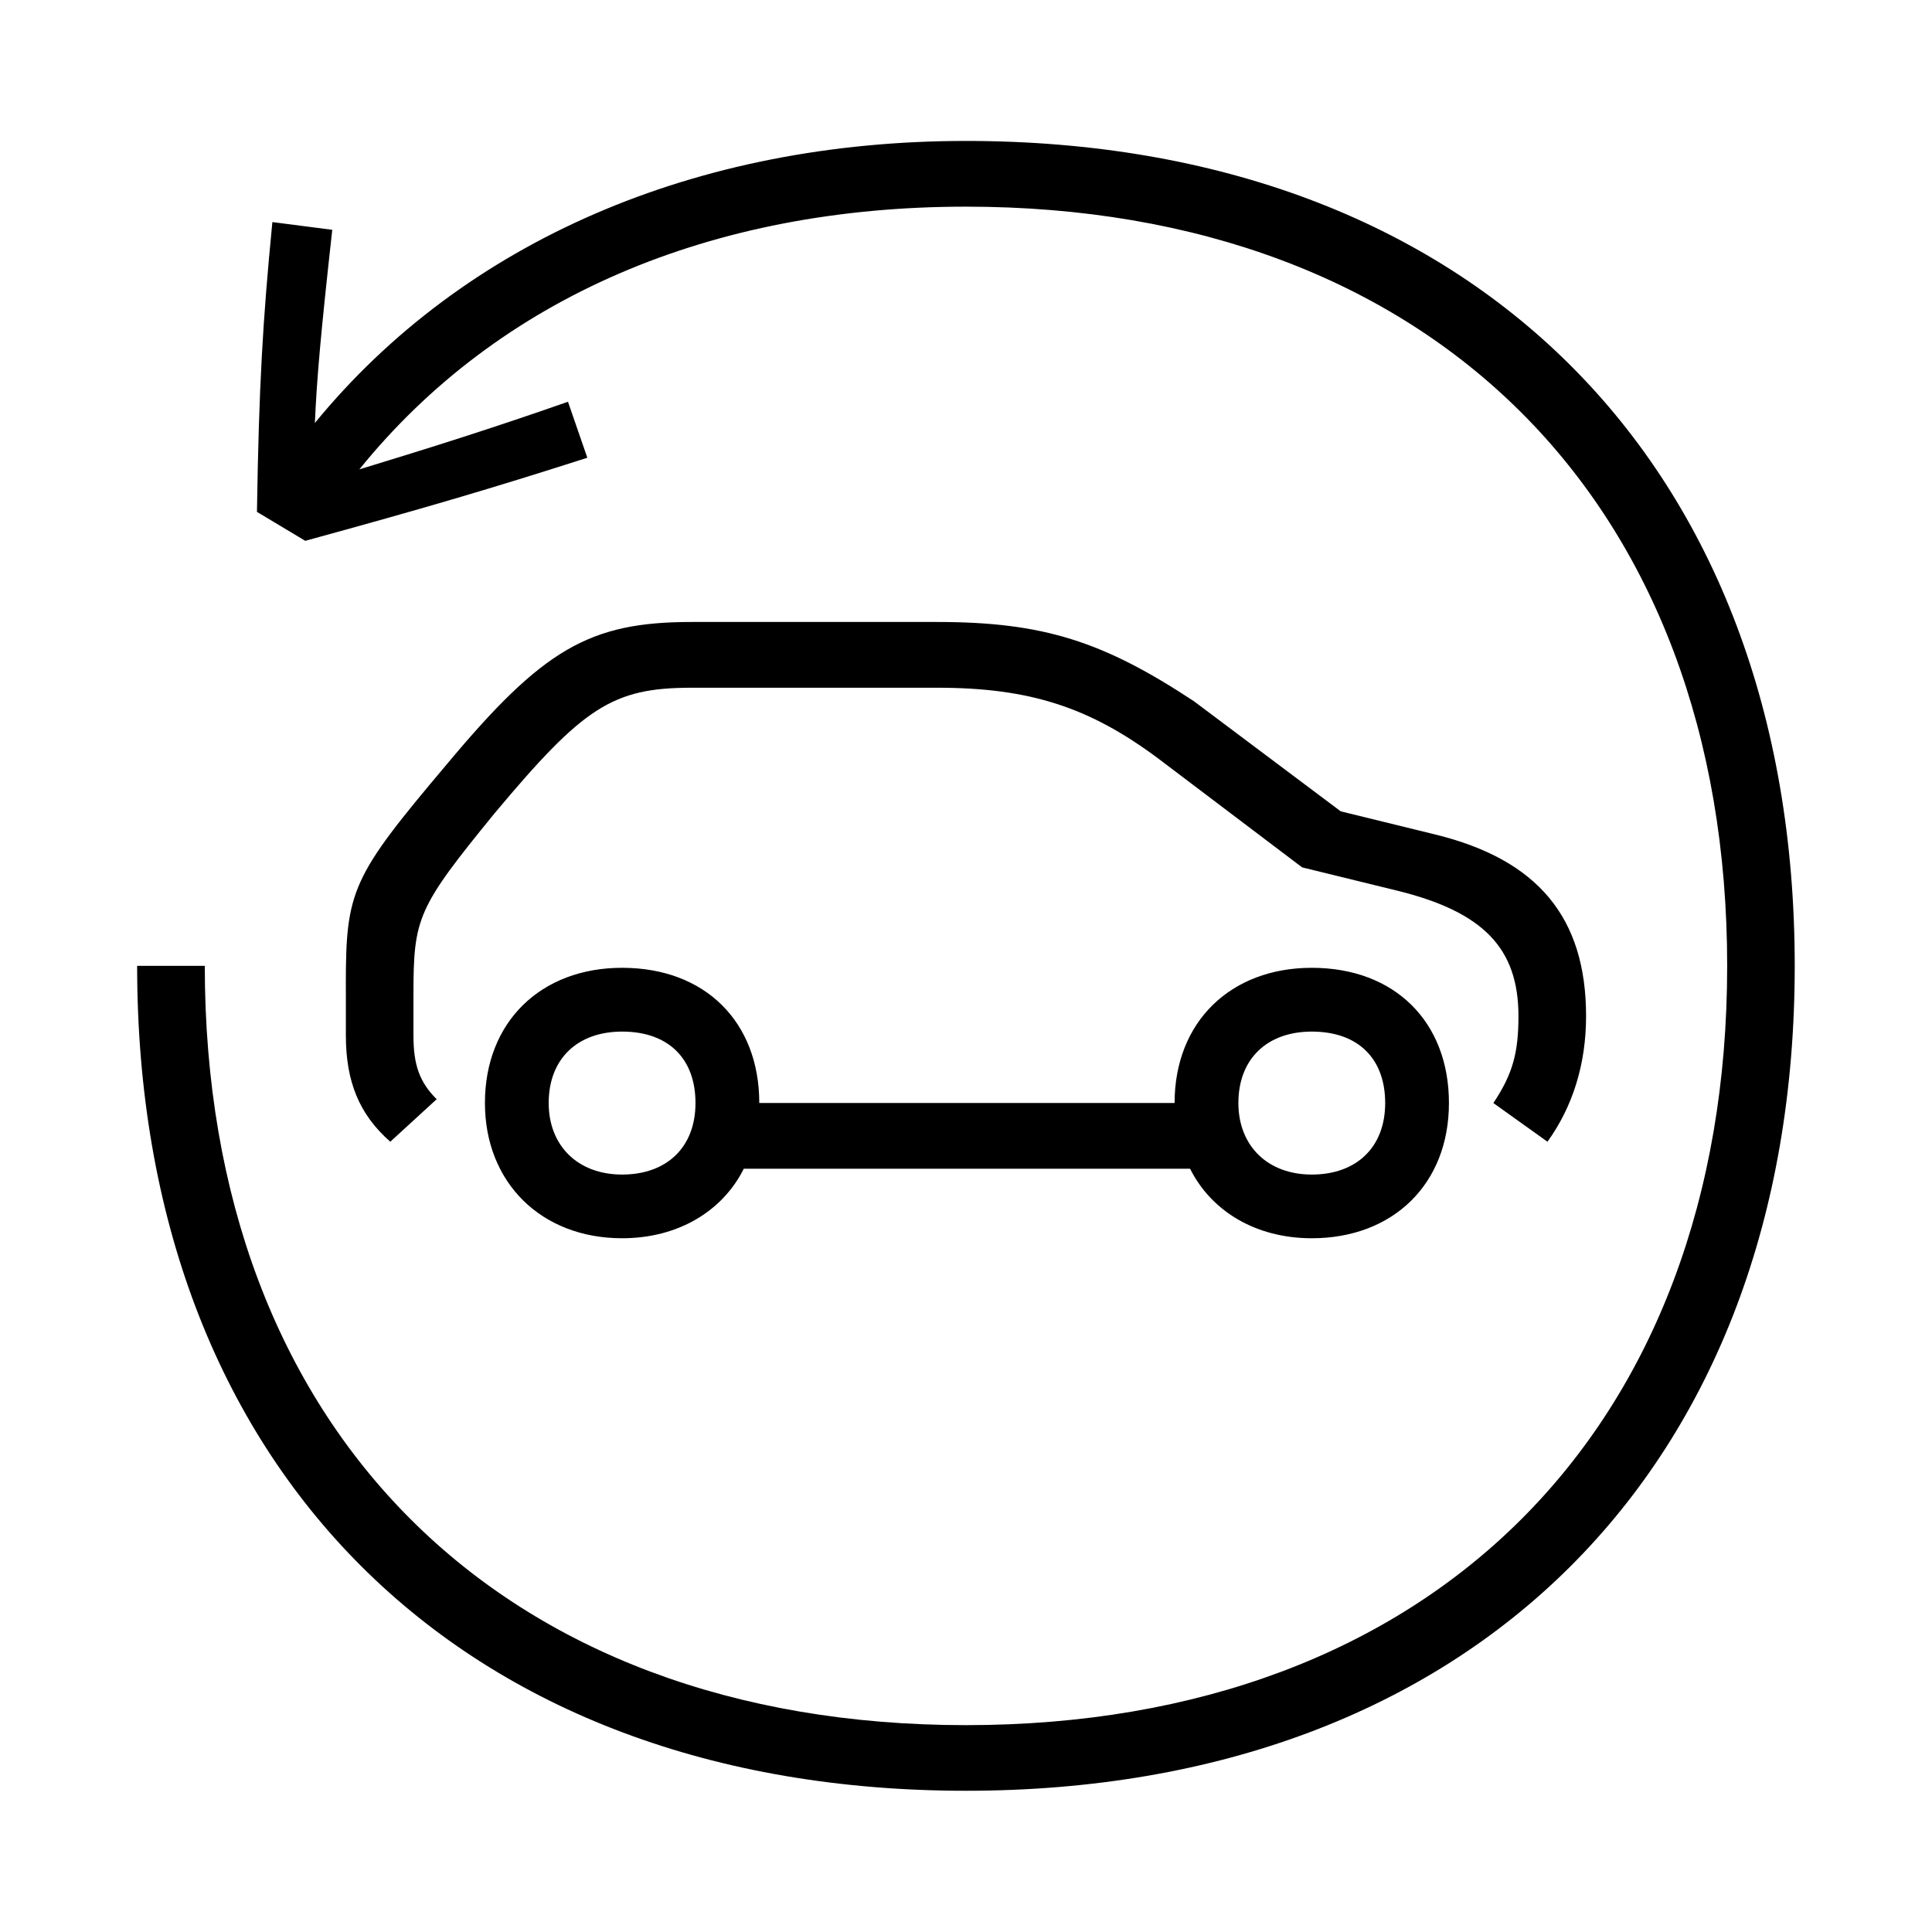
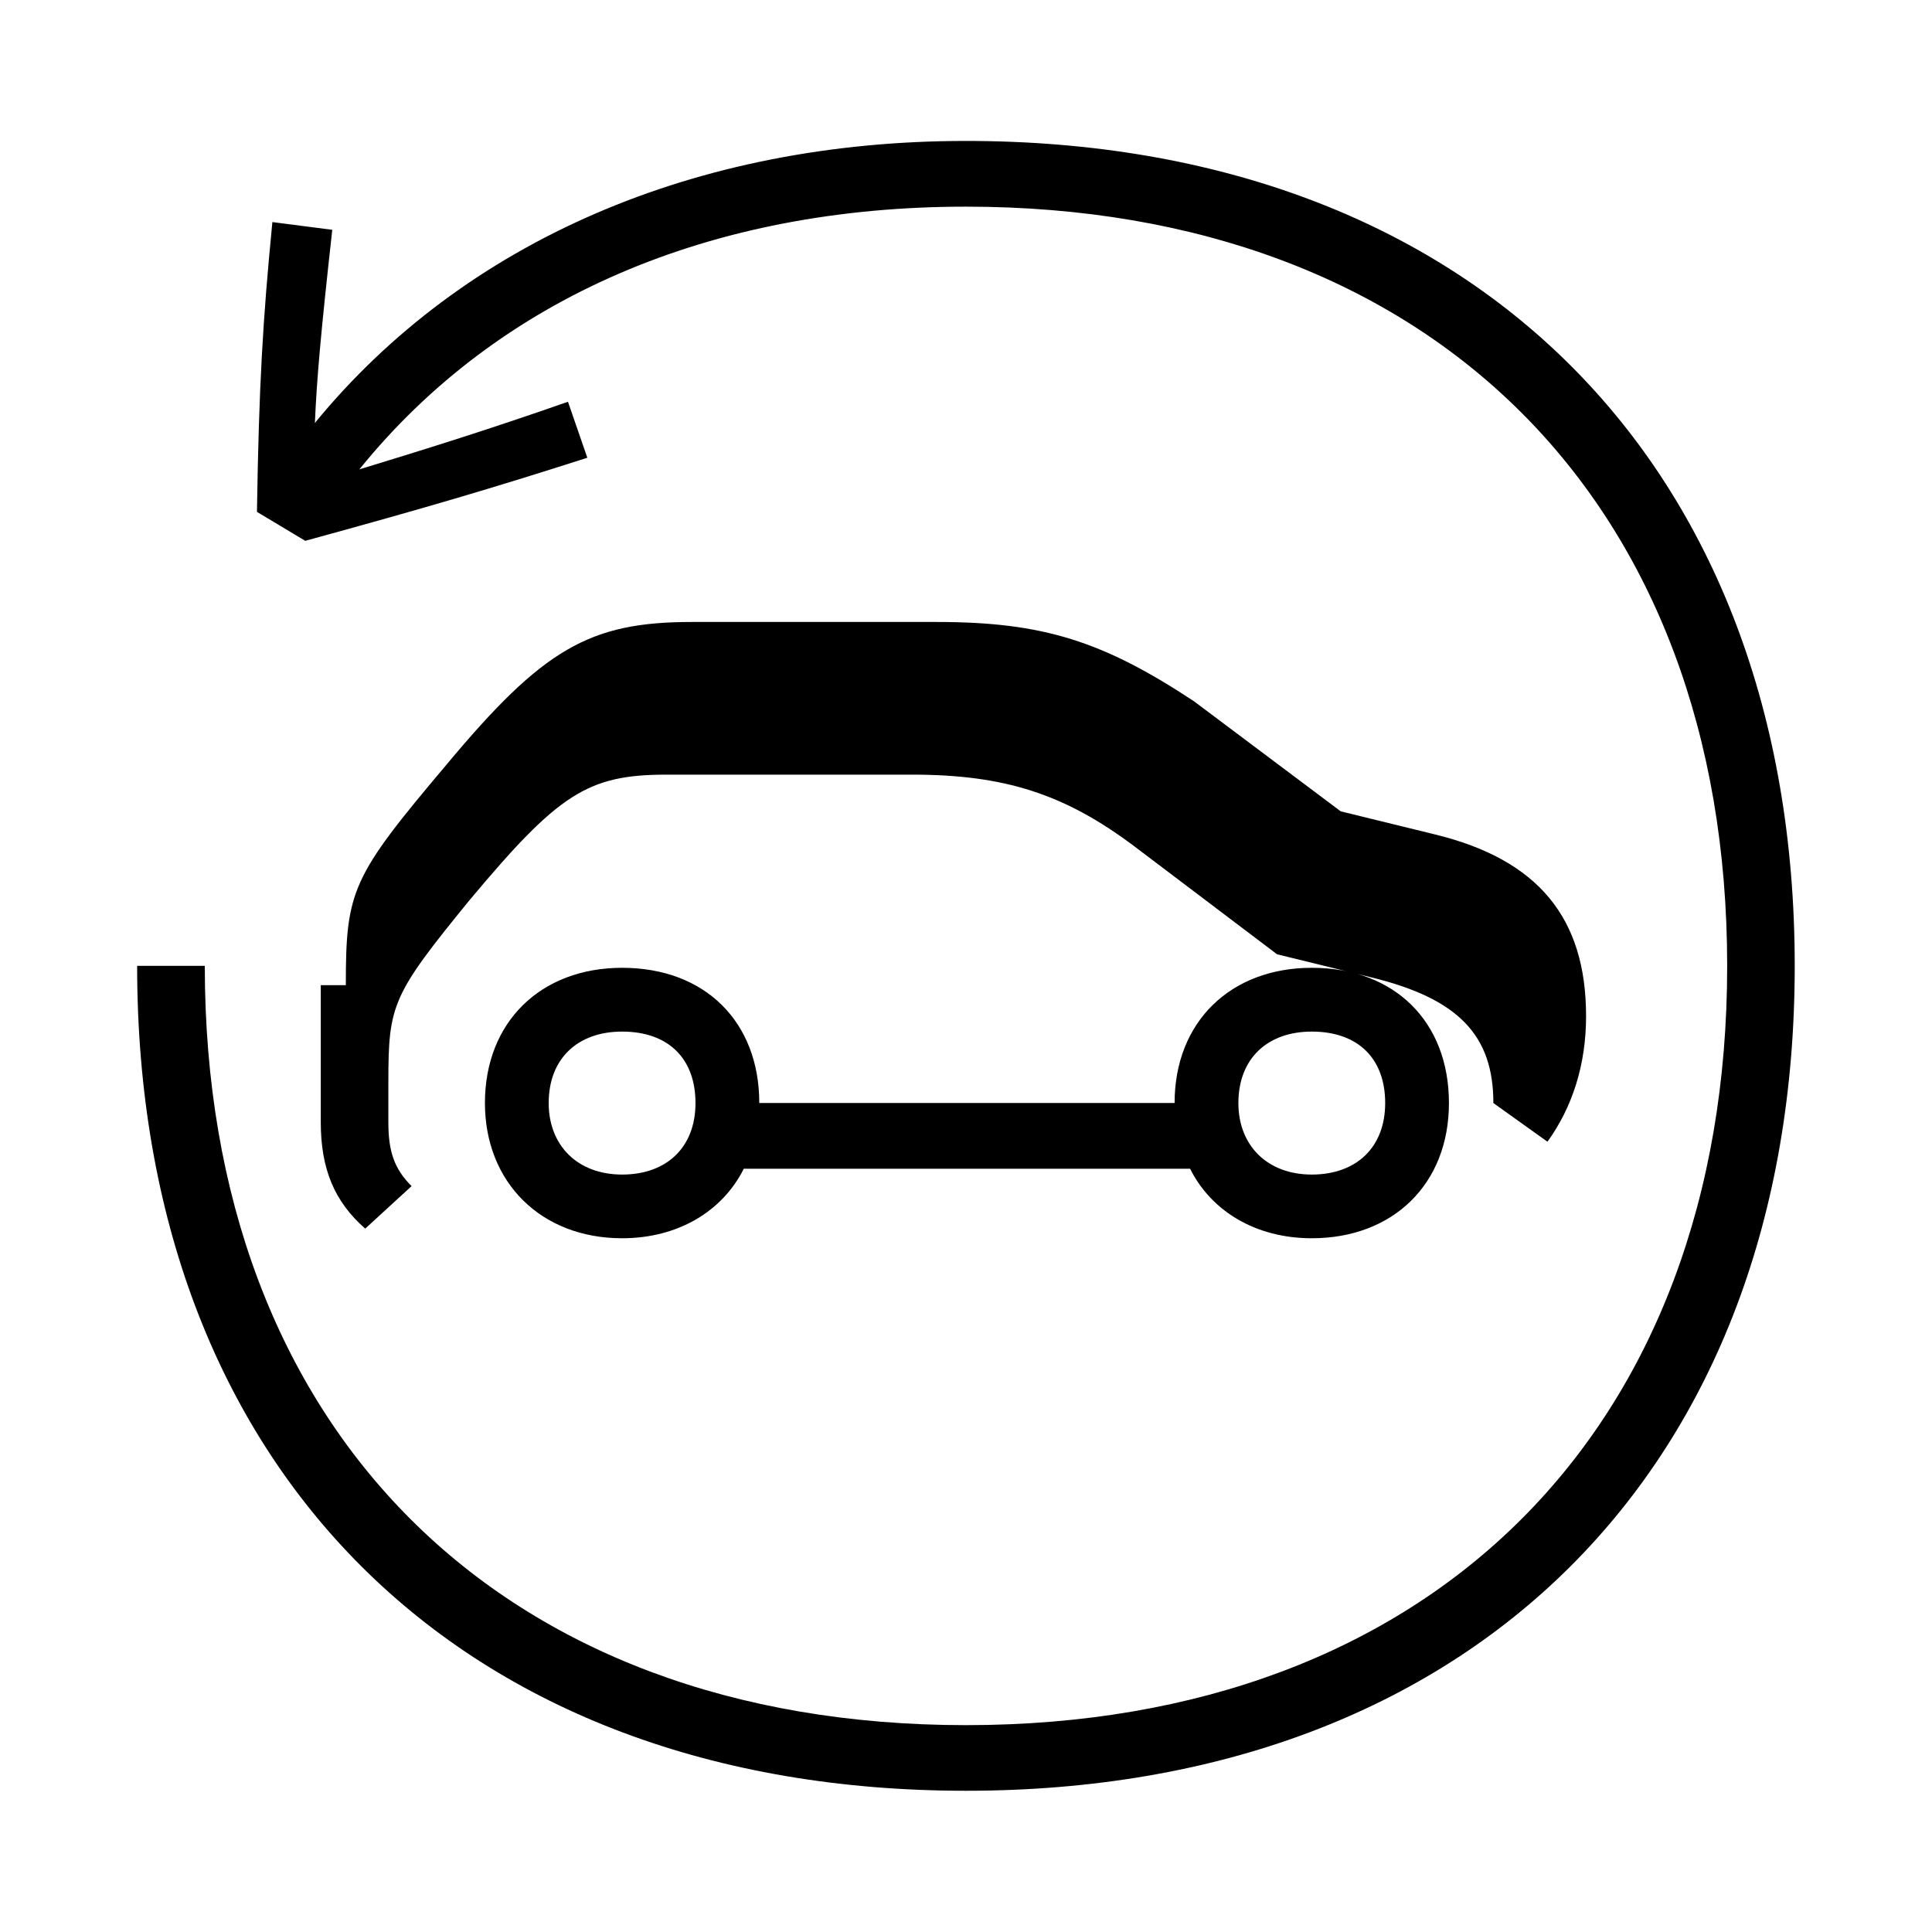
<svg xmlns="http://www.w3.org/2000/svg" version="1.1" id="ICONS" x="0px" y="0px" viewBox="0 0 60 60" style="enable-background:new 0 0 60 60;" xml:space="preserve">
  <g>
-     <path d="M6.36,29.996c0,14.4,9.18,23.58,23.639,23.58c14.46,0,23.64-9.18,23.64-23.58c0-14.398-9.18-23.578-23.64-23.578   c-7.919,0-14.519,2.819-18.839,8.159c2.16-0.659,4.08-1.26,6.479-2.1l0.601,1.739c-3,0.961-5.04,1.561-8.76,2.58l-1.5-0.899   c0.06-3.899,0.18-5.94,0.479-9l1.86,0.24c-0.36,3.239-0.48,4.62-0.54,5.999c4.62-5.639,11.819-8.759,20.219-8.759   c15.72,0,25.739,10.02,25.739,25.618c0,15.6-10.02,25.619-25.739,25.619S4.259,45.595,4.259,29.996H6.36z M10.74,30.596   c0-2.94,0.18-3.36,3.119-6.84c3-3.6,4.44-4.44,7.62-4.44h7.62c3.3,0,5.16,0.601,7.979,2.461l4.56,3.42l2.939,0.72   c3.181,0.78,4.68,2.579,4.68,5.64c0,1.5-0.42,2.82-1.199,3.9l-1.68-1.201c0.6-0.899,0.779-1.56,0.779-2.699   c0-2.1-1.08-3.24-3.779-3.9l-2.939-0.72l-4.44-3.359c-2.16-1.62-4.021-2.22-6.899-2.22h-7.62c-2.46,0-3.36,0.6-6.12,3.899   c-2.399,2.94-2.52,3.239-2.52,5.64v1.26c0,0.9,0.18,1.44,0.721,1.98l-1.44,1.32c-0.96-0.841-1.38-1.86-1.38-3.301V30.596z    M36.478,34.255c0-2.52,1.74-4.199,4.26-4.199c2.58,0,4.26,1.68,4.26,4.199c0,2.521-1.739,4.2-4.26,4.2   c-1.739,0-3.119-0.84-3.779-2.159H23.099c-0.66,1.319-2.04,2.159-3.779,2.159c-2.521,0-4.26-1.739-4.26-4.2   c0-2.52,1.739-4.199,4.26-4.199c2.579,0,4.26,1.68,4.26,4.199H36.478z M19.32,32.037c-1.381,0-2.28,0.84-2.28,2.219   c0,1.32,0.899,2.221,2.28,2.221c1.379,0,2.279-0.84,2.279-2.221C21.599,32.876,20.759,32.037,19.32,32.037z M40.738,32.037   c-1.379,0-2.279,0.84-2.279,2.219c0,1.32,0.9,2.221,2.279,2.221c1.381,0,2.28-0.84,2.28-2.221   C43.018,32.876,42.178,32.037,40.738,32.037z" />
+     <path d="M6.36,29.996c0,14.4,9.18,23.58,23.639,23.58c14.46,0,23.64-9.18,23.64-23.58c0-14.398-9.18-23.578-23.64-23.578   c-7.919,0-14.519,2.819-18.839,8.159c2.16-0.659,4.08-1.26,6.479-2.1l0.601,1.739c-3,0.961-5.04,1.561-8.76,2.58l-1.5-0.899   c0.06-3.899,0.18-5.94,0.479-9l1.86,0.24c-0.36,3.239-0.48,4.62-0.54,5.999c4.62-5.639,11.819-8.759,20.219-8.759   c15.72,0,25.739,10.02,25.739,25.618c0,15.6-10.02,25.619-25.739,25.619S4.259,45.595,4.259,29.996H6.36z M10.74,30.596   c0-2.94,0.18-3.36,3.119-6.84c3-3.6,4.44-4.44,7.62-4.44h7.62c3.3,0,5.16,0.601,7.979,2.461l4.56,3.42l2.939,0.72   c3.181,0.78,4.68,2.579,4.68,5.64c0,1.5-0.42,2.82-1.199,3.9l-1.68-1.201c0-2.1-1.08-3.24-3.779-3.9l-2.939-0.72l-4.44-3.359c-2.16-1.62-4.021-2.22-6.899-2.22h-7.62c-2.46,0-3.36,0.6-6.12,3.899   c-2.399,2.94-2.52,3.239-2.52,5.64v1.26c0,0.9,0.18,1.44,0.721,1.98l-1.44,1.32c-0.96-0.841-1.38-1.86-1.38-3.301V30.596z    M36.478,34.255c0-2.52,1.74-4.199,4.26-4.199c2.58,0,4.26,1.68,4.26,4.199c0,2.521-1.739,4.2-4.26,4.2   c-1.739,0-3.119-0.84-3.779-2.159H23.099c-0.66,1.319-2.04,2.159-3.779,2.159c-2.521,0-4.26-1.739-4.26-4.2   c0-2.52,1.739-4.199,4.26-4.199c2.579,0,4.26,1.68,4.26,4.199H36.478z M19.32,32.037c-1.381,0-2.28,0.84-2.28,2.219   c0,1.32,0.899,2.221,2.28,2.221c1.379,0,2.279-0.84,2.279-2.221C21.599,32.876,20.759,32.037,19.32,32.037z M40.738,32.037   c-1.379,0-2.279,0.84-2.279,2.219c0,1.32,0.9,2.221,2.279,2.221c1.381,0,2.28-0.84,2.28-2.221   C43.018,32.876,42.178,32.037,40.738,32.037z" />
  </g>
</svg>